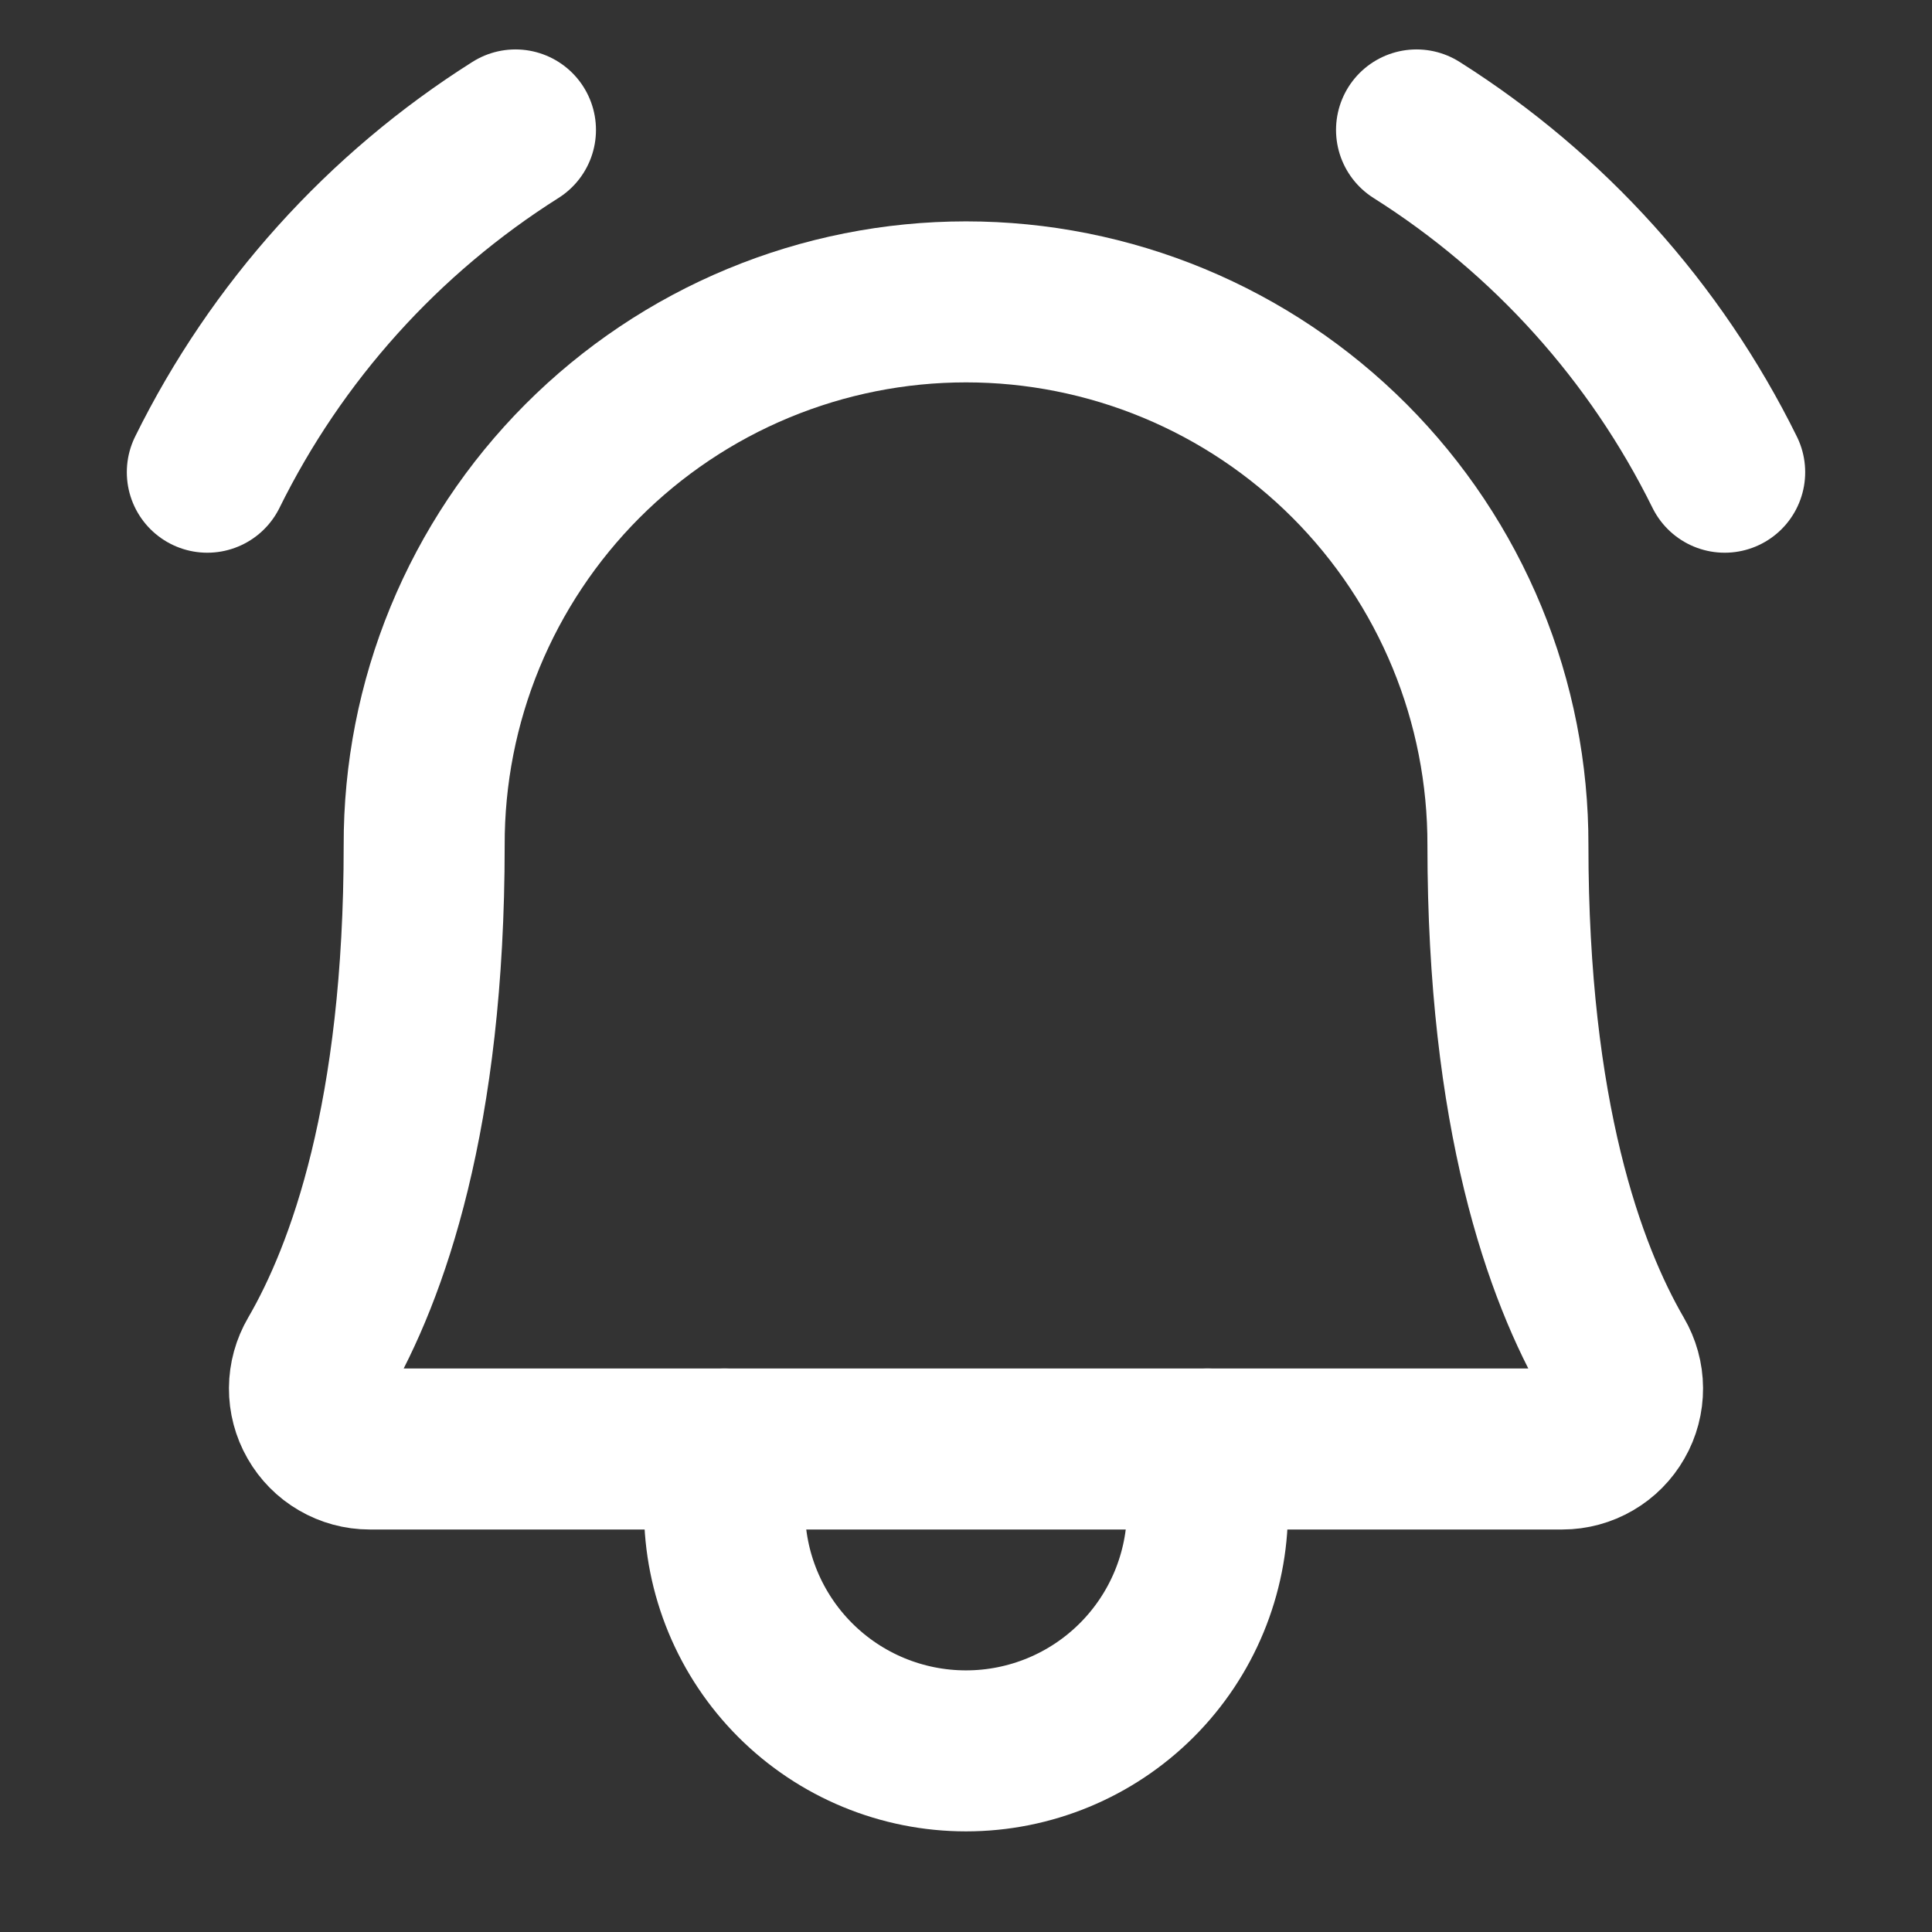
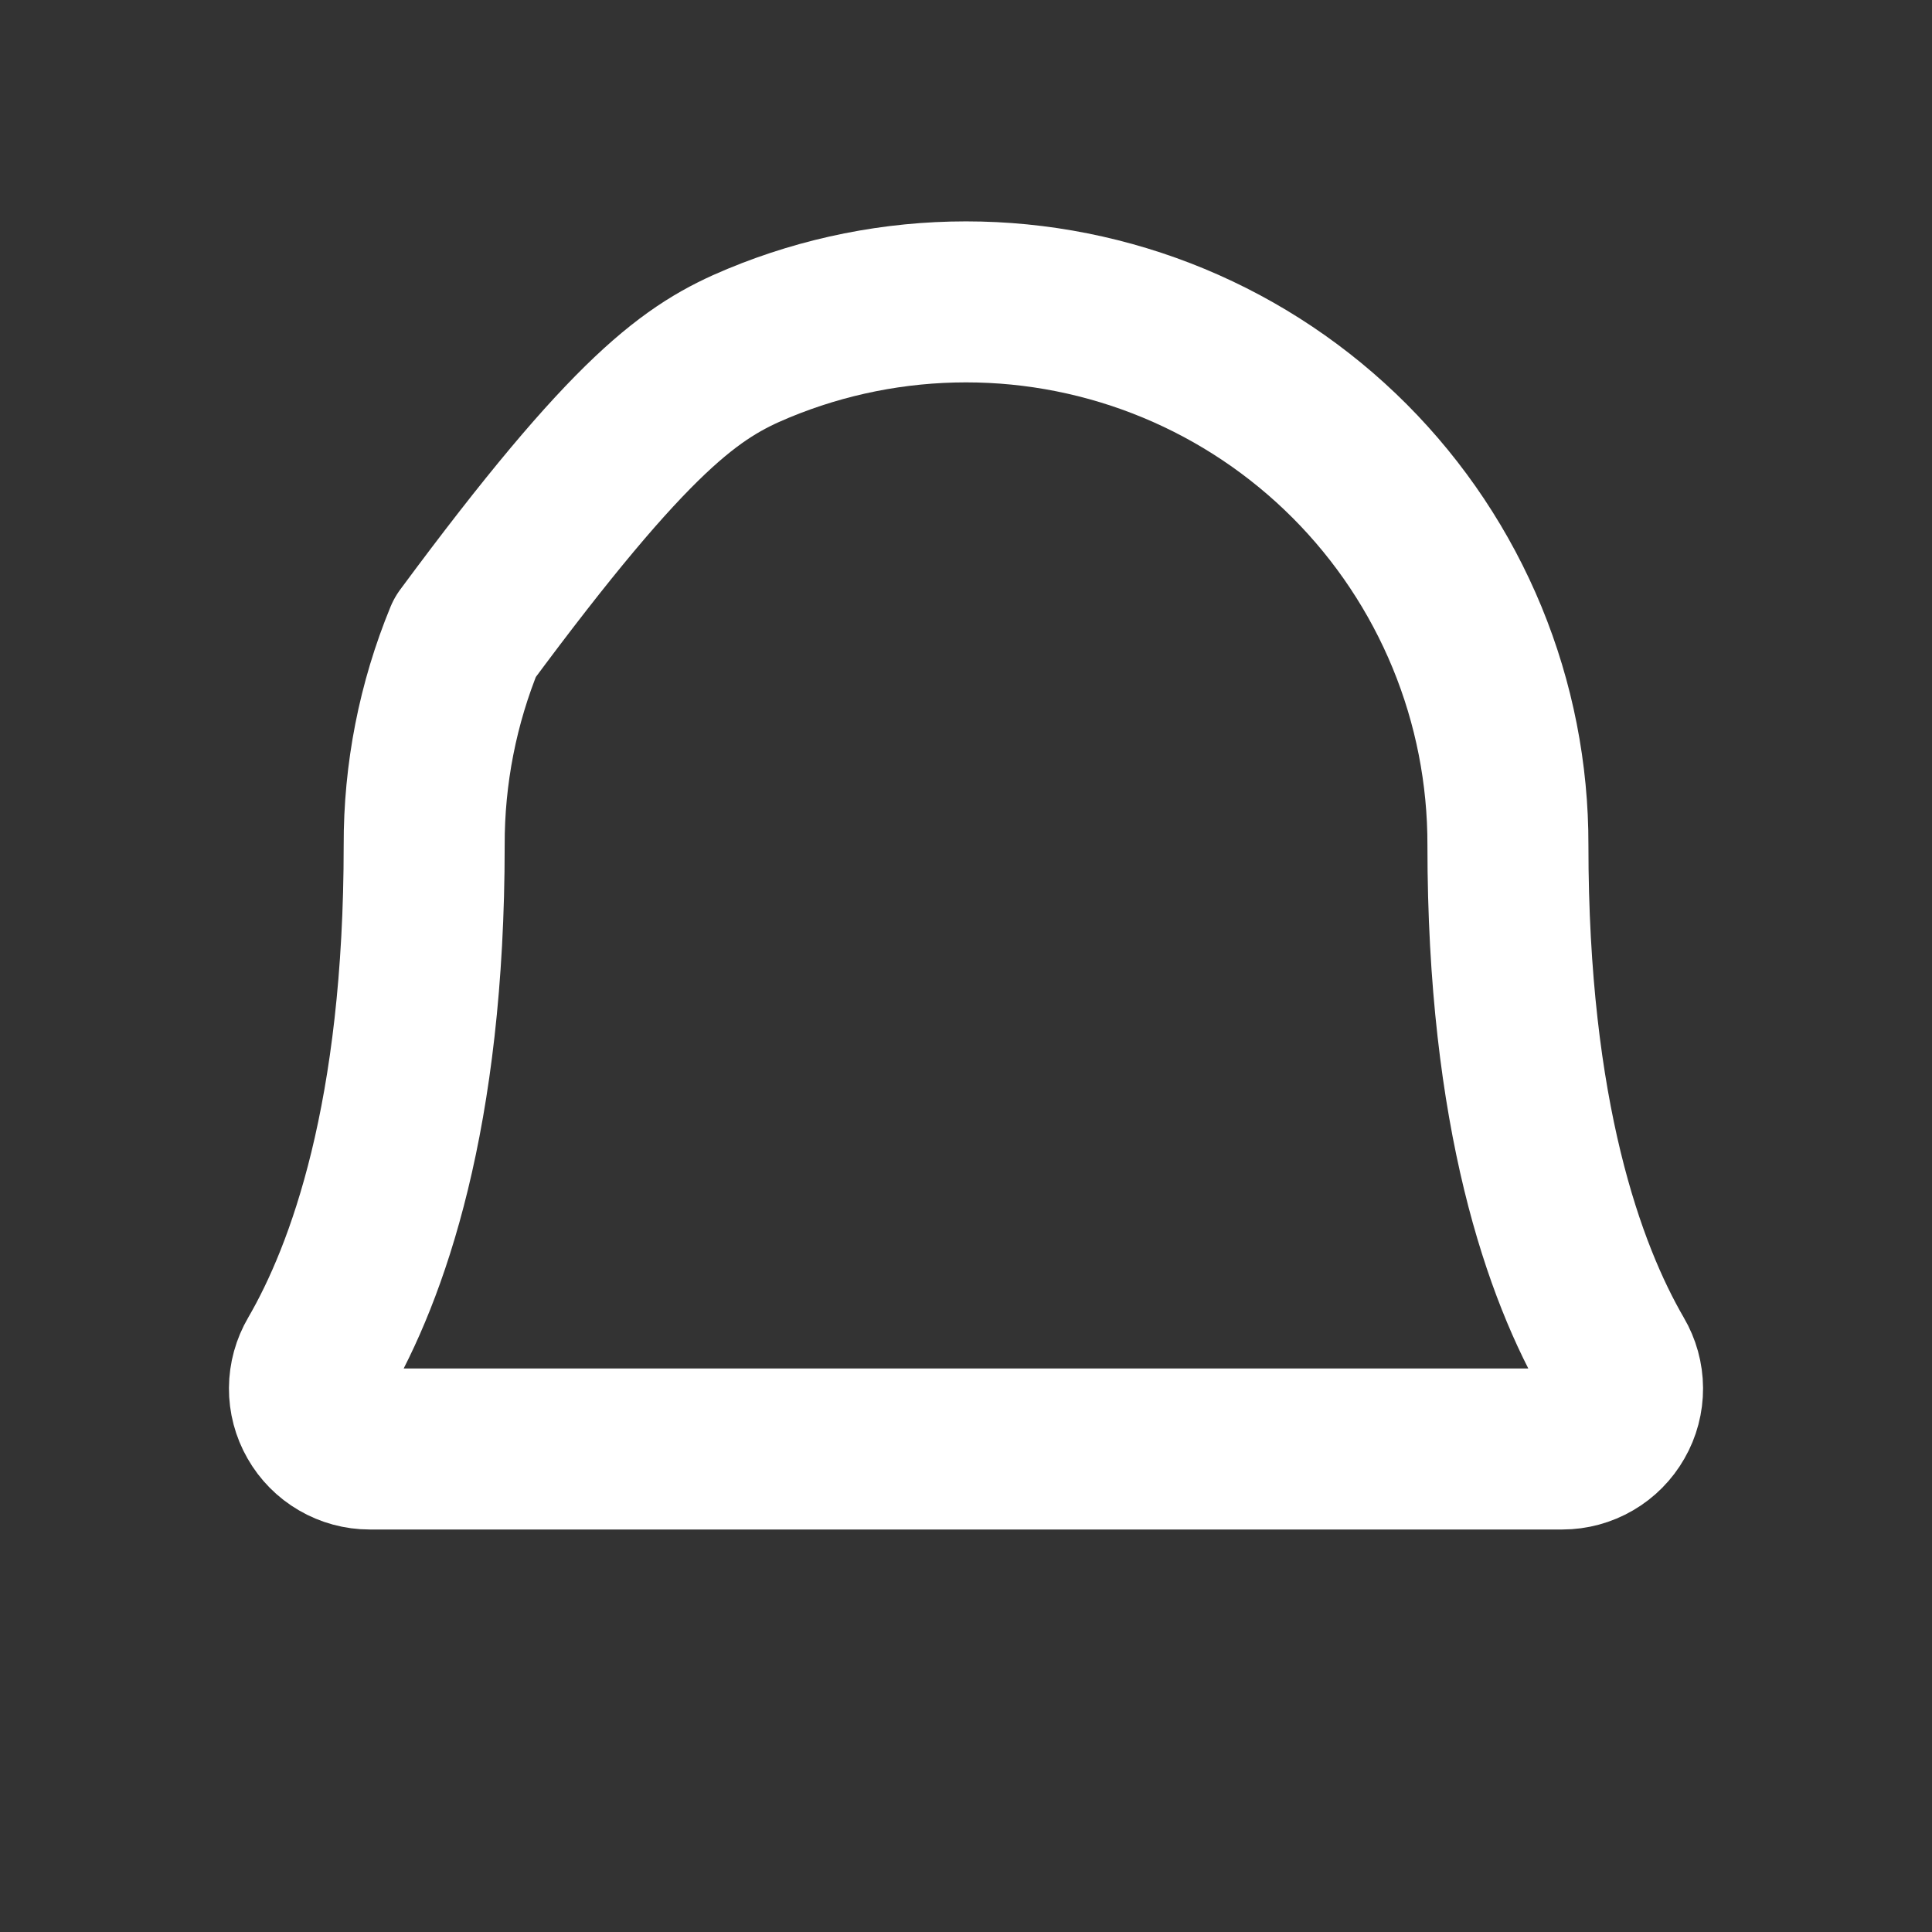
<svg xmlns="http://www.w3.org/2000/svg" width="36" height="36" viewBox="0 0 36 36" fill="none">
  <rect x="0" y="0" width="36" height="36" fill="#333333" stroke="none" />
-   <path d="M7.904 15.75C7.9 14.422 8.158 13.106 8.664 11.877C9.17 10.649 9.913 9.533 10.851 8.592C11.789 7.652 12.903 6.905 14.13 6.396C15.357 5.887 16.672 5.625 18.001 5.625C19.329 5.625 20.644 5.887 21.871 6.396C23.098 6.905 24.212 7.652 25.15 8.592C26.088 9.533 26.831 10.649 27.337 11.877C27.843 13.106 28.101 14.422 28.098 15.75V15.75C28.098 20.787 29.151 23.709 30.079 25.307C30.179 25.477 30.233 25.671 30.234 25.869C30.235 26.067 30.184 26.262 30.085 26.433C29.987 26.605 29.846 26.748 29.675 26.847C29.504 26.947 29.309 27 29.112 27H6.888C6.691 27 6.496 26.947 6.325 26.847C6.154 26.748 6.013 26.605 5.915 26.433C5.816 26.261 5.765 26.067 5.766 25.869C5.767 25.671 5.821 25.477 5.921 25.306C6.849 23.709 7.904 20.786 7.904 15.75H7.904Z" stroke="white" stroke-width="3" stroke-linecap="round" stroke-linejoin="round" />
-   <path d="M13.5 27V28.125C13.5 29.319 13.974 30.463 14.818 31.307C15.662 32.151 16.806 32.625 18 32.625C19.194 32.625 20.338 32.151 21.182 31.307C22.026 30.463 22.5 29.319 22.5 28.125V27" stroke="white" stroke-width="3" stroke-linecap="round" stroke-linejoin="round" />
-   <path d="M26.395 2.421C28.86 3.978 30.847 6.185 32.137 8.799" stroke="white" stroke-width="3" stroke-linecap="round" stroke-linejoin="round" />
-   <path d="M3.863 8.799C5.153 6.185 7.14 3.978 9.605 2.421" stroke="white" stroke-width="3" stroke-linecap="round" stroke-linejoin="round" />
+   <path d="M7.904 15.75C7.9 14.422 8.158 13.106 8.664 11.877C11.789 7.652 12.903 6.905 14.13 6.396C15.357 5.887 16.672 5.625 18.001 5.625C19.329 5.625 20.644 5.887 21.871 6.396C23.098 6.905 24.212 7.652 25.15 8.592C26.088 9.533 26.831 10.649 27.337 11.877C27.843 13.106 28.101 14.422 28.098 15.75V15.75C28.098 20.787 29.151 23.709 30.079 25.307C30.179 25.477 30.233 25.671 30.234 25.869C30.235 26.067 30.184 26.262 30.085 26.433C29.987 26.605 29.846 26.748 29.675 26.847C29.504 26.947 29.309 27 29.112 27H6.888C6.691 27 6.496 26.947 6.325 26.847C6.154 26.748 6.013 26.605 5.915 26.433C5.816 26.261 5.765 26.067 5.766 25.869C5.767 25.671 5.821 25.477 5.921 25.306C6.849 23.709 7.904 20.786 7.904 15.75H7.904Z" stroke="white" stroke-width="3" stroke-linecap="round" stroke-linejoin="round" />
</svg>